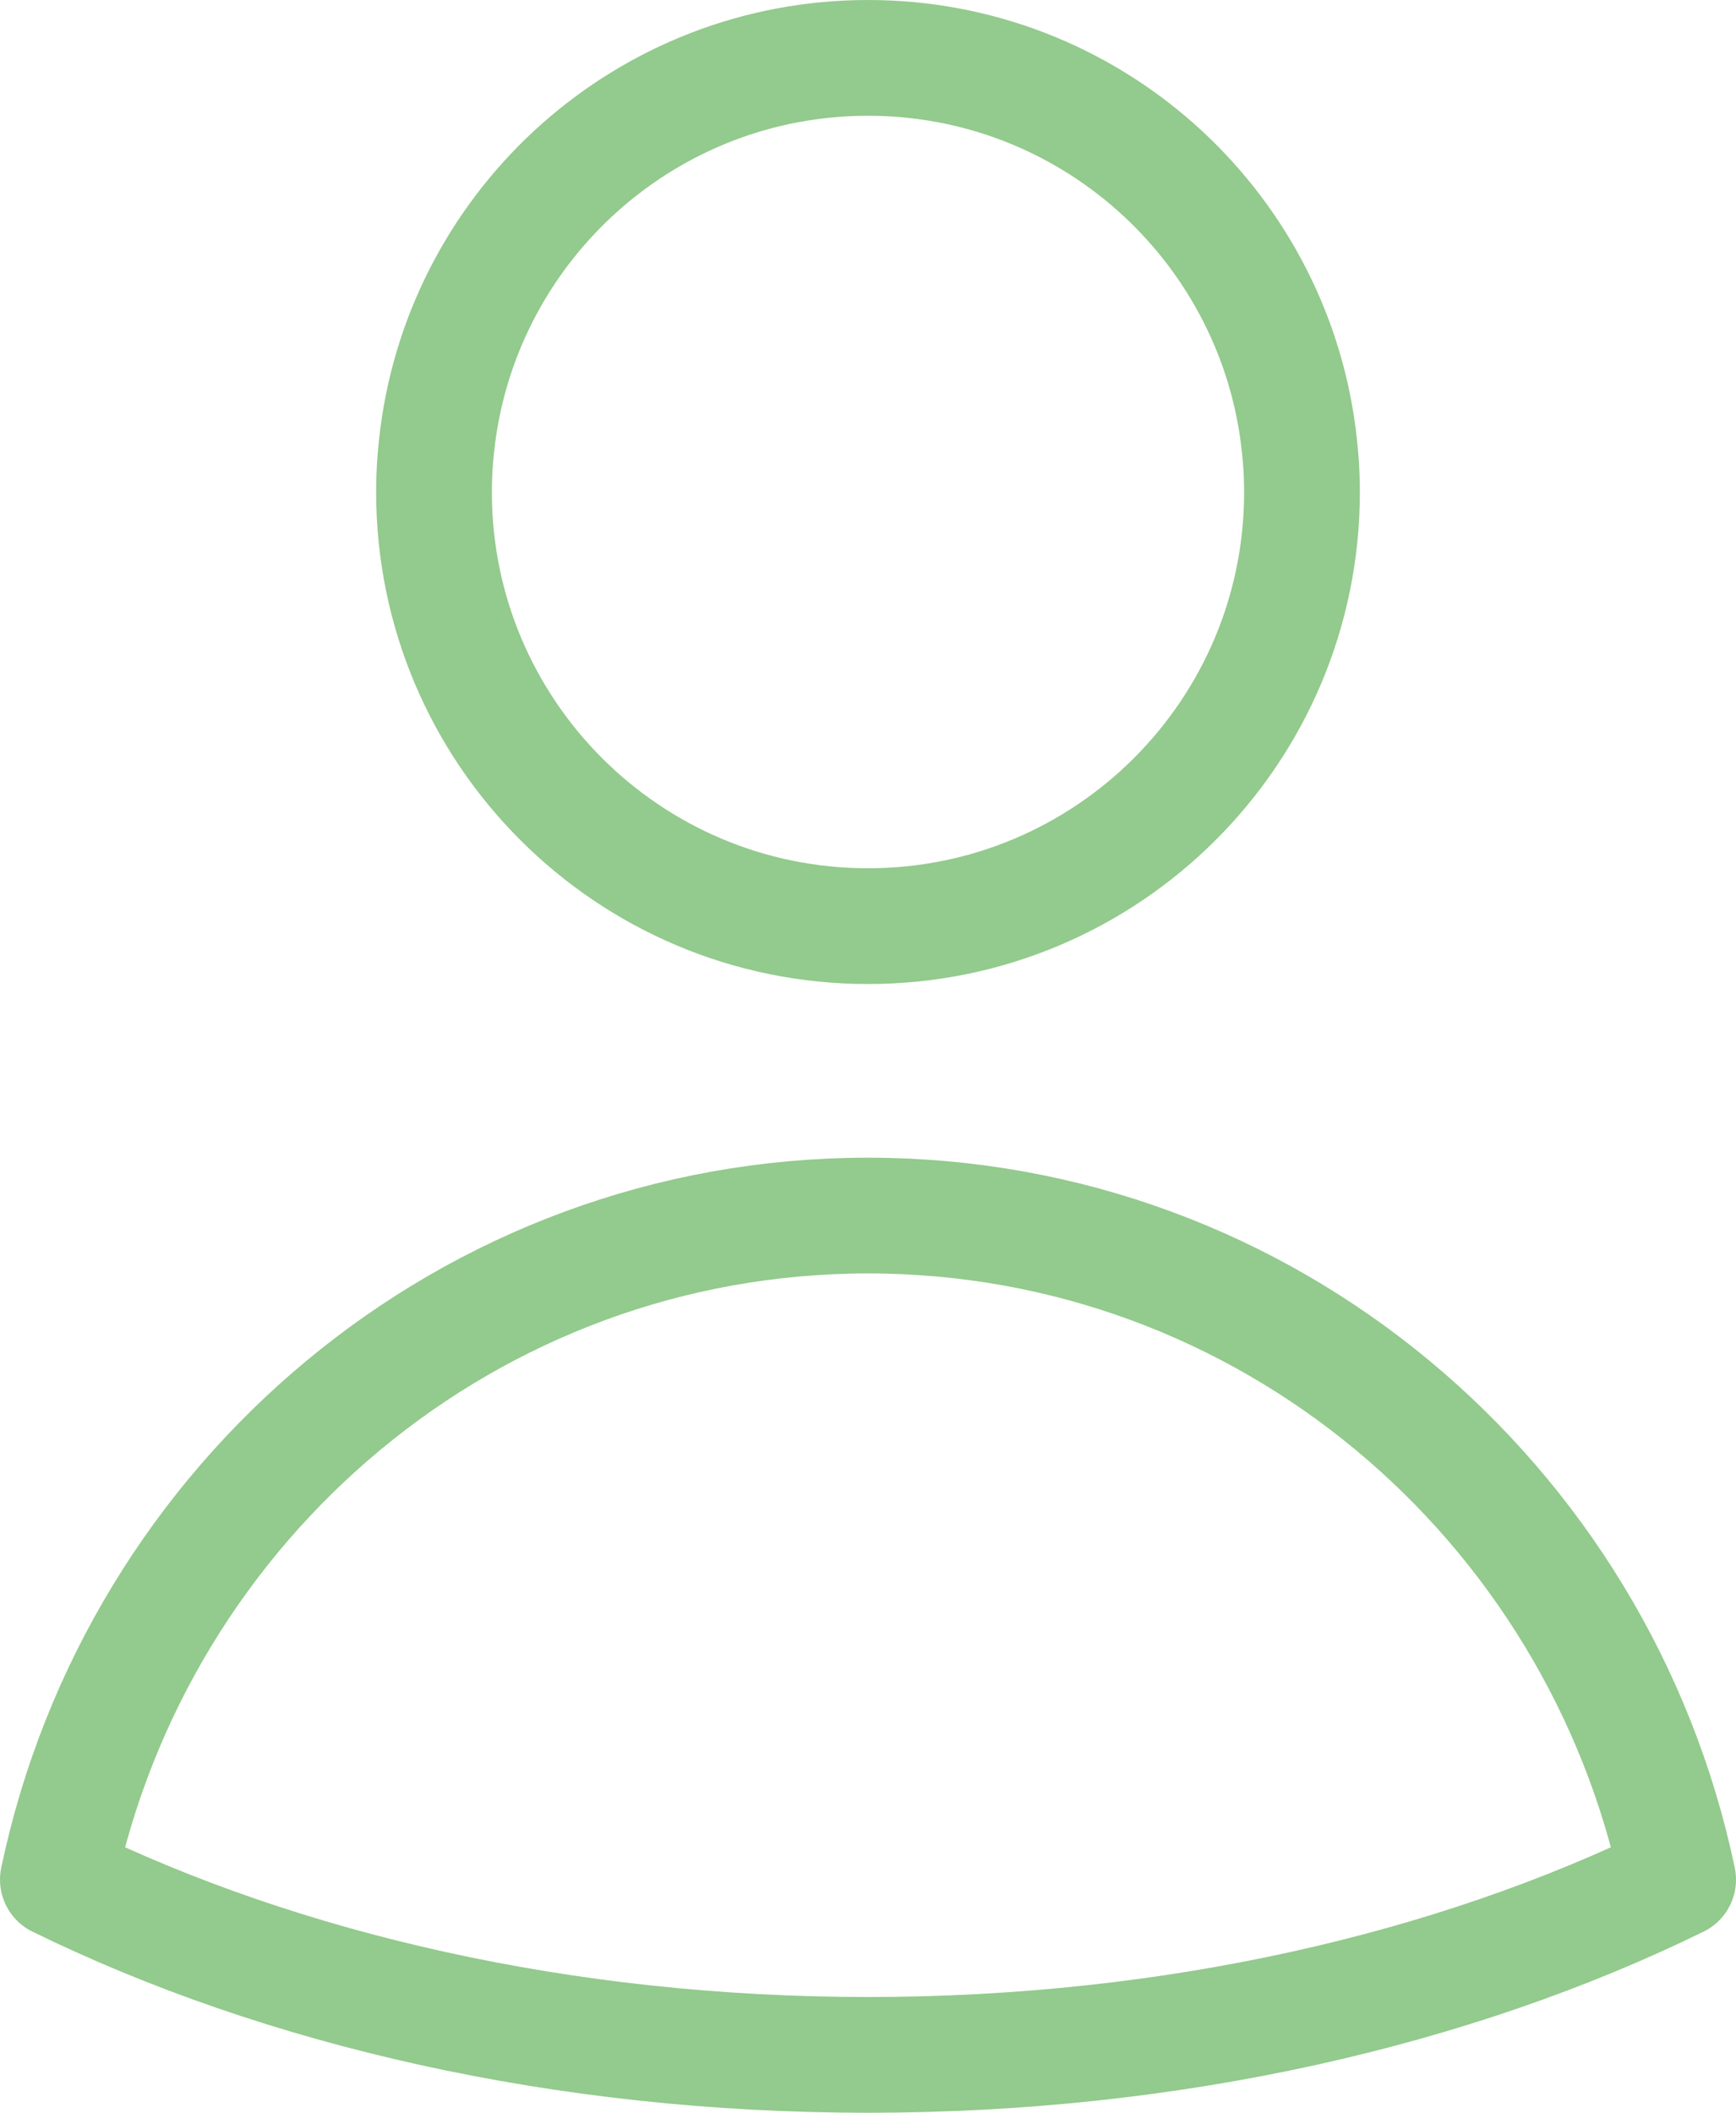
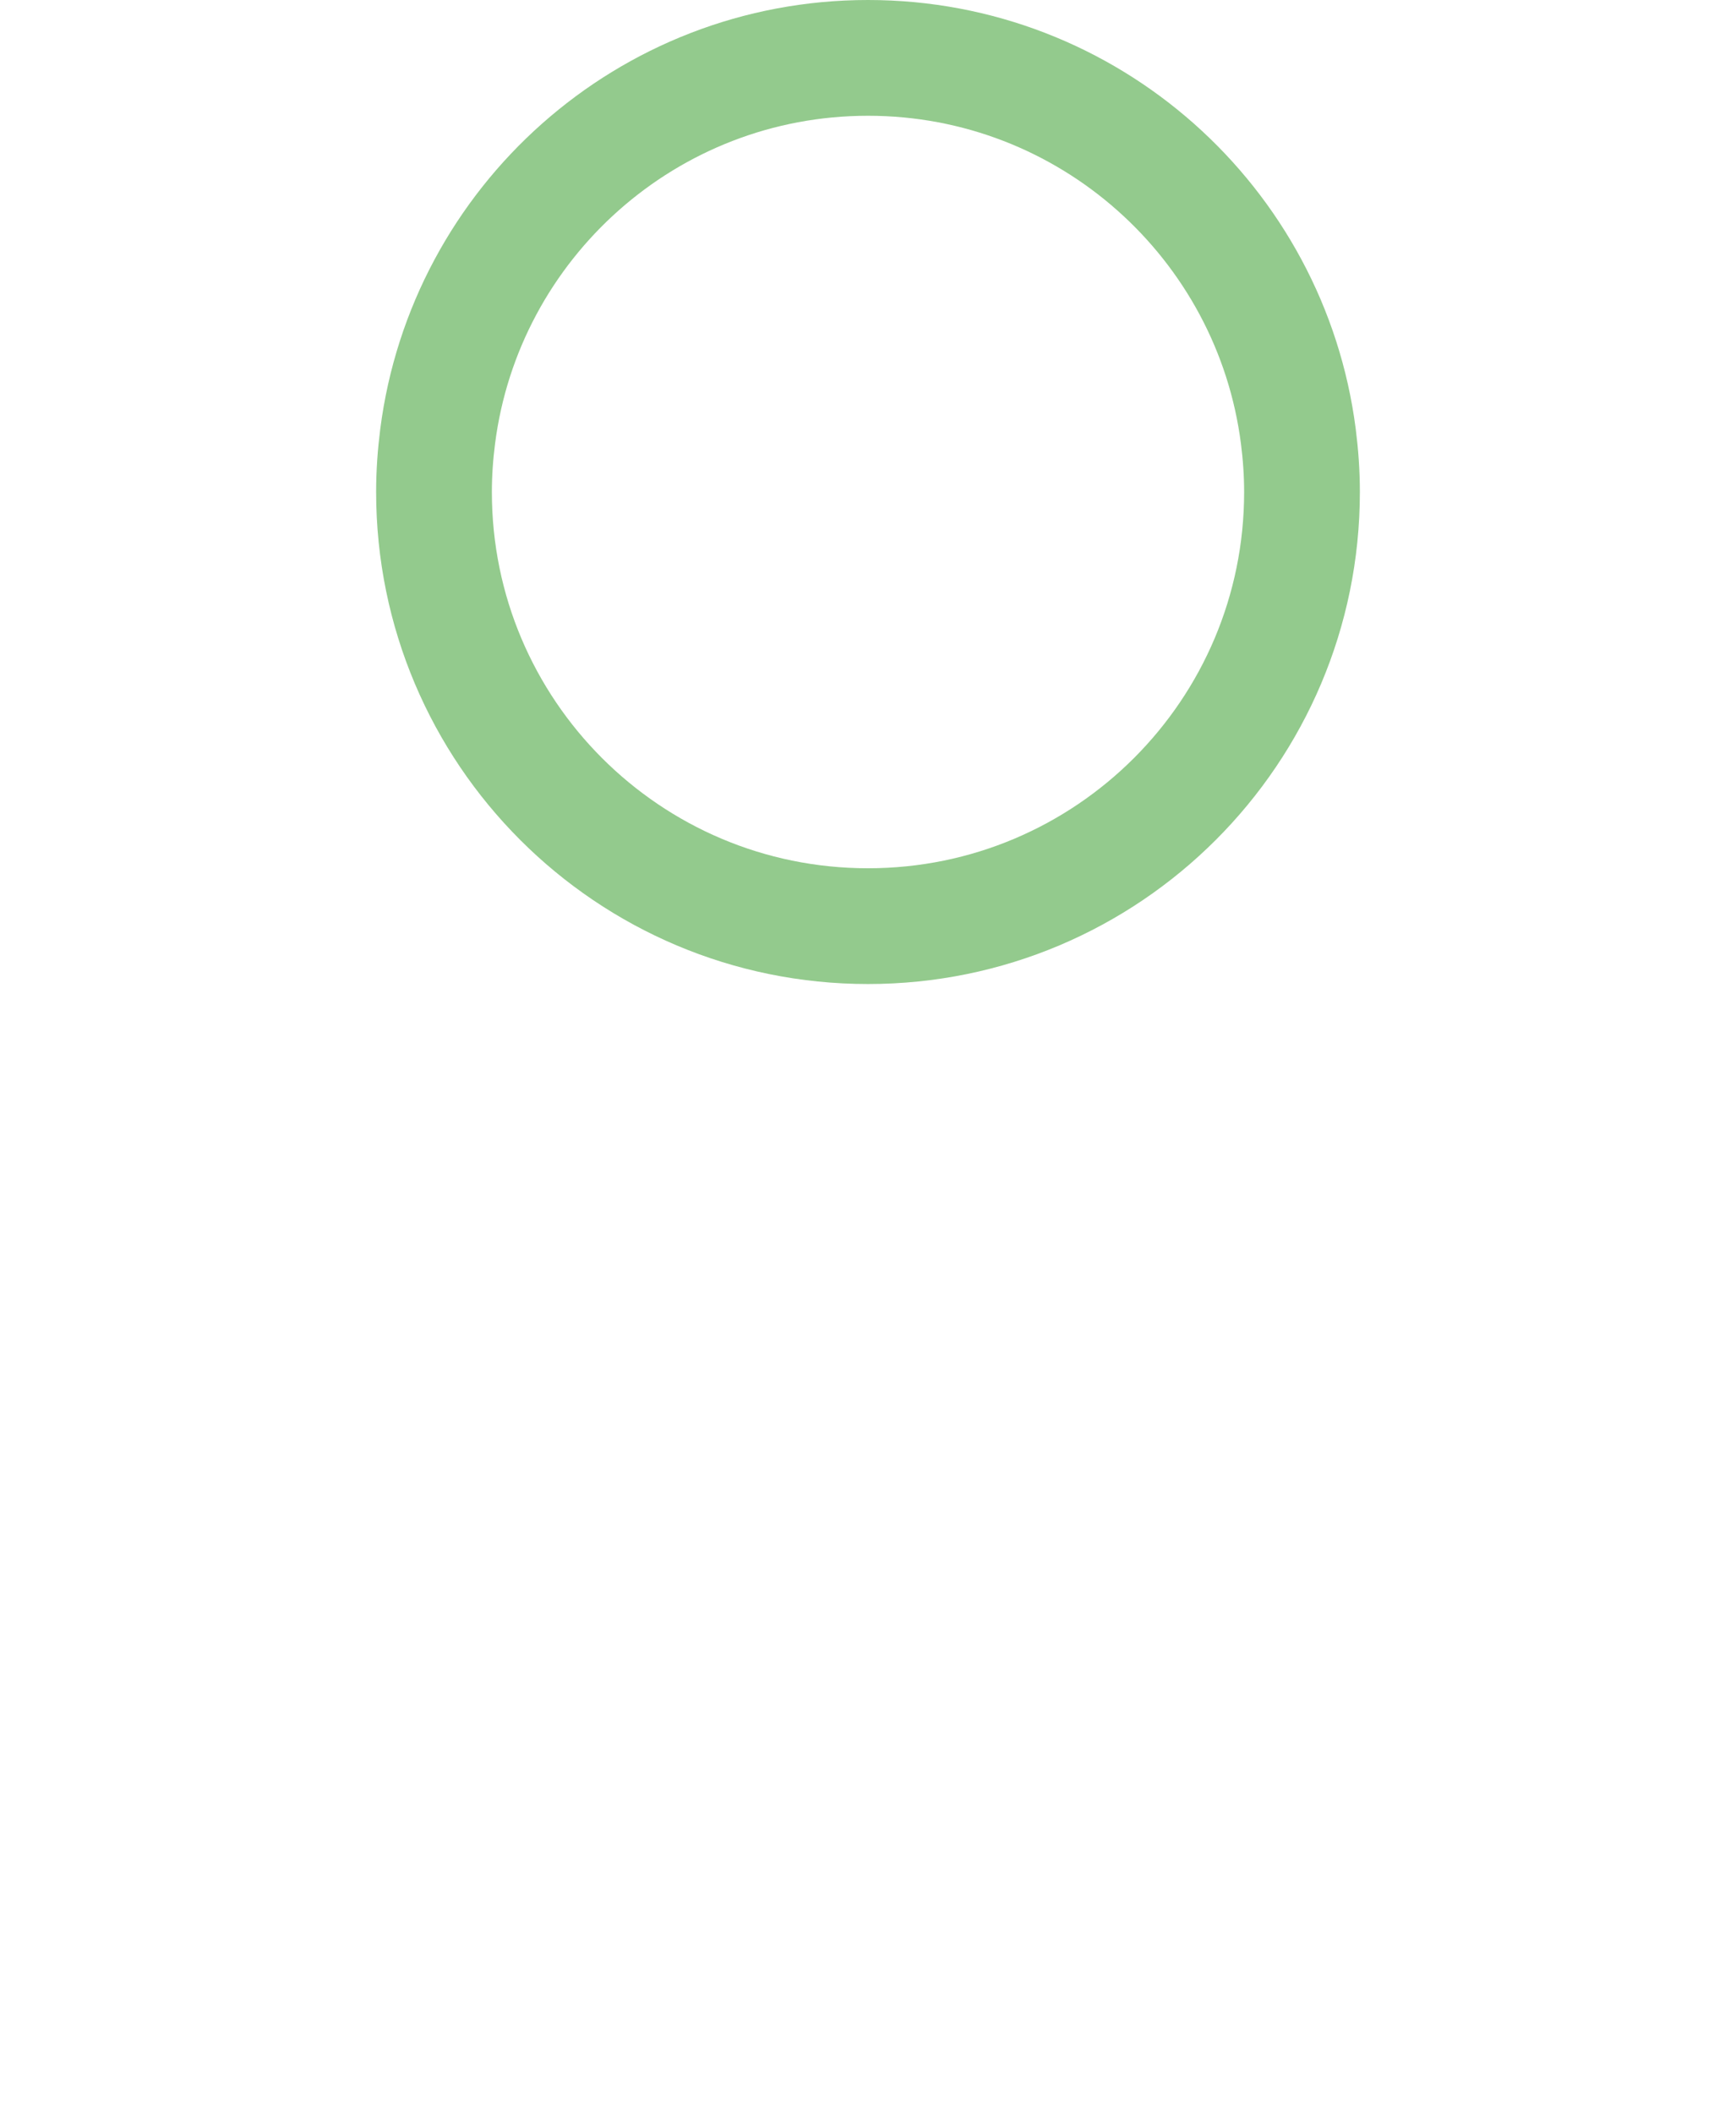
<svg xmlns="http://www.w3.org/2000/svg" width="60" height="73" viewBox="0 0 60 73" fill="none">
  <path d="M45 17C45 25.285 38.285 32 30 32C21.715 32 15 25.285 15 17C15 16.342 15.046 15.708 15.127 15.073C16.073 7.7 22.373 2 30 2C37.627 2 43.927 7.7 44.873 15.073C44.954 15.708 45 16.342 45 17Z" stroke="#93CA8D" stroke-width="4" stroke-linecap="round" stroke-linejoin="round" />
-   <path d="M58 64.945C50.258 68.738 40.547 71 30 71C19.453 71 9.742 68.738 2 64.945C4.748 51.837 16.235 42 30 42C43.765 42 55.252 51.837 58 64.945Z" stroke="#93CA8D" stroke-width="4" stroke-linecap="round" stroke-linejoin="round" />
</svg>